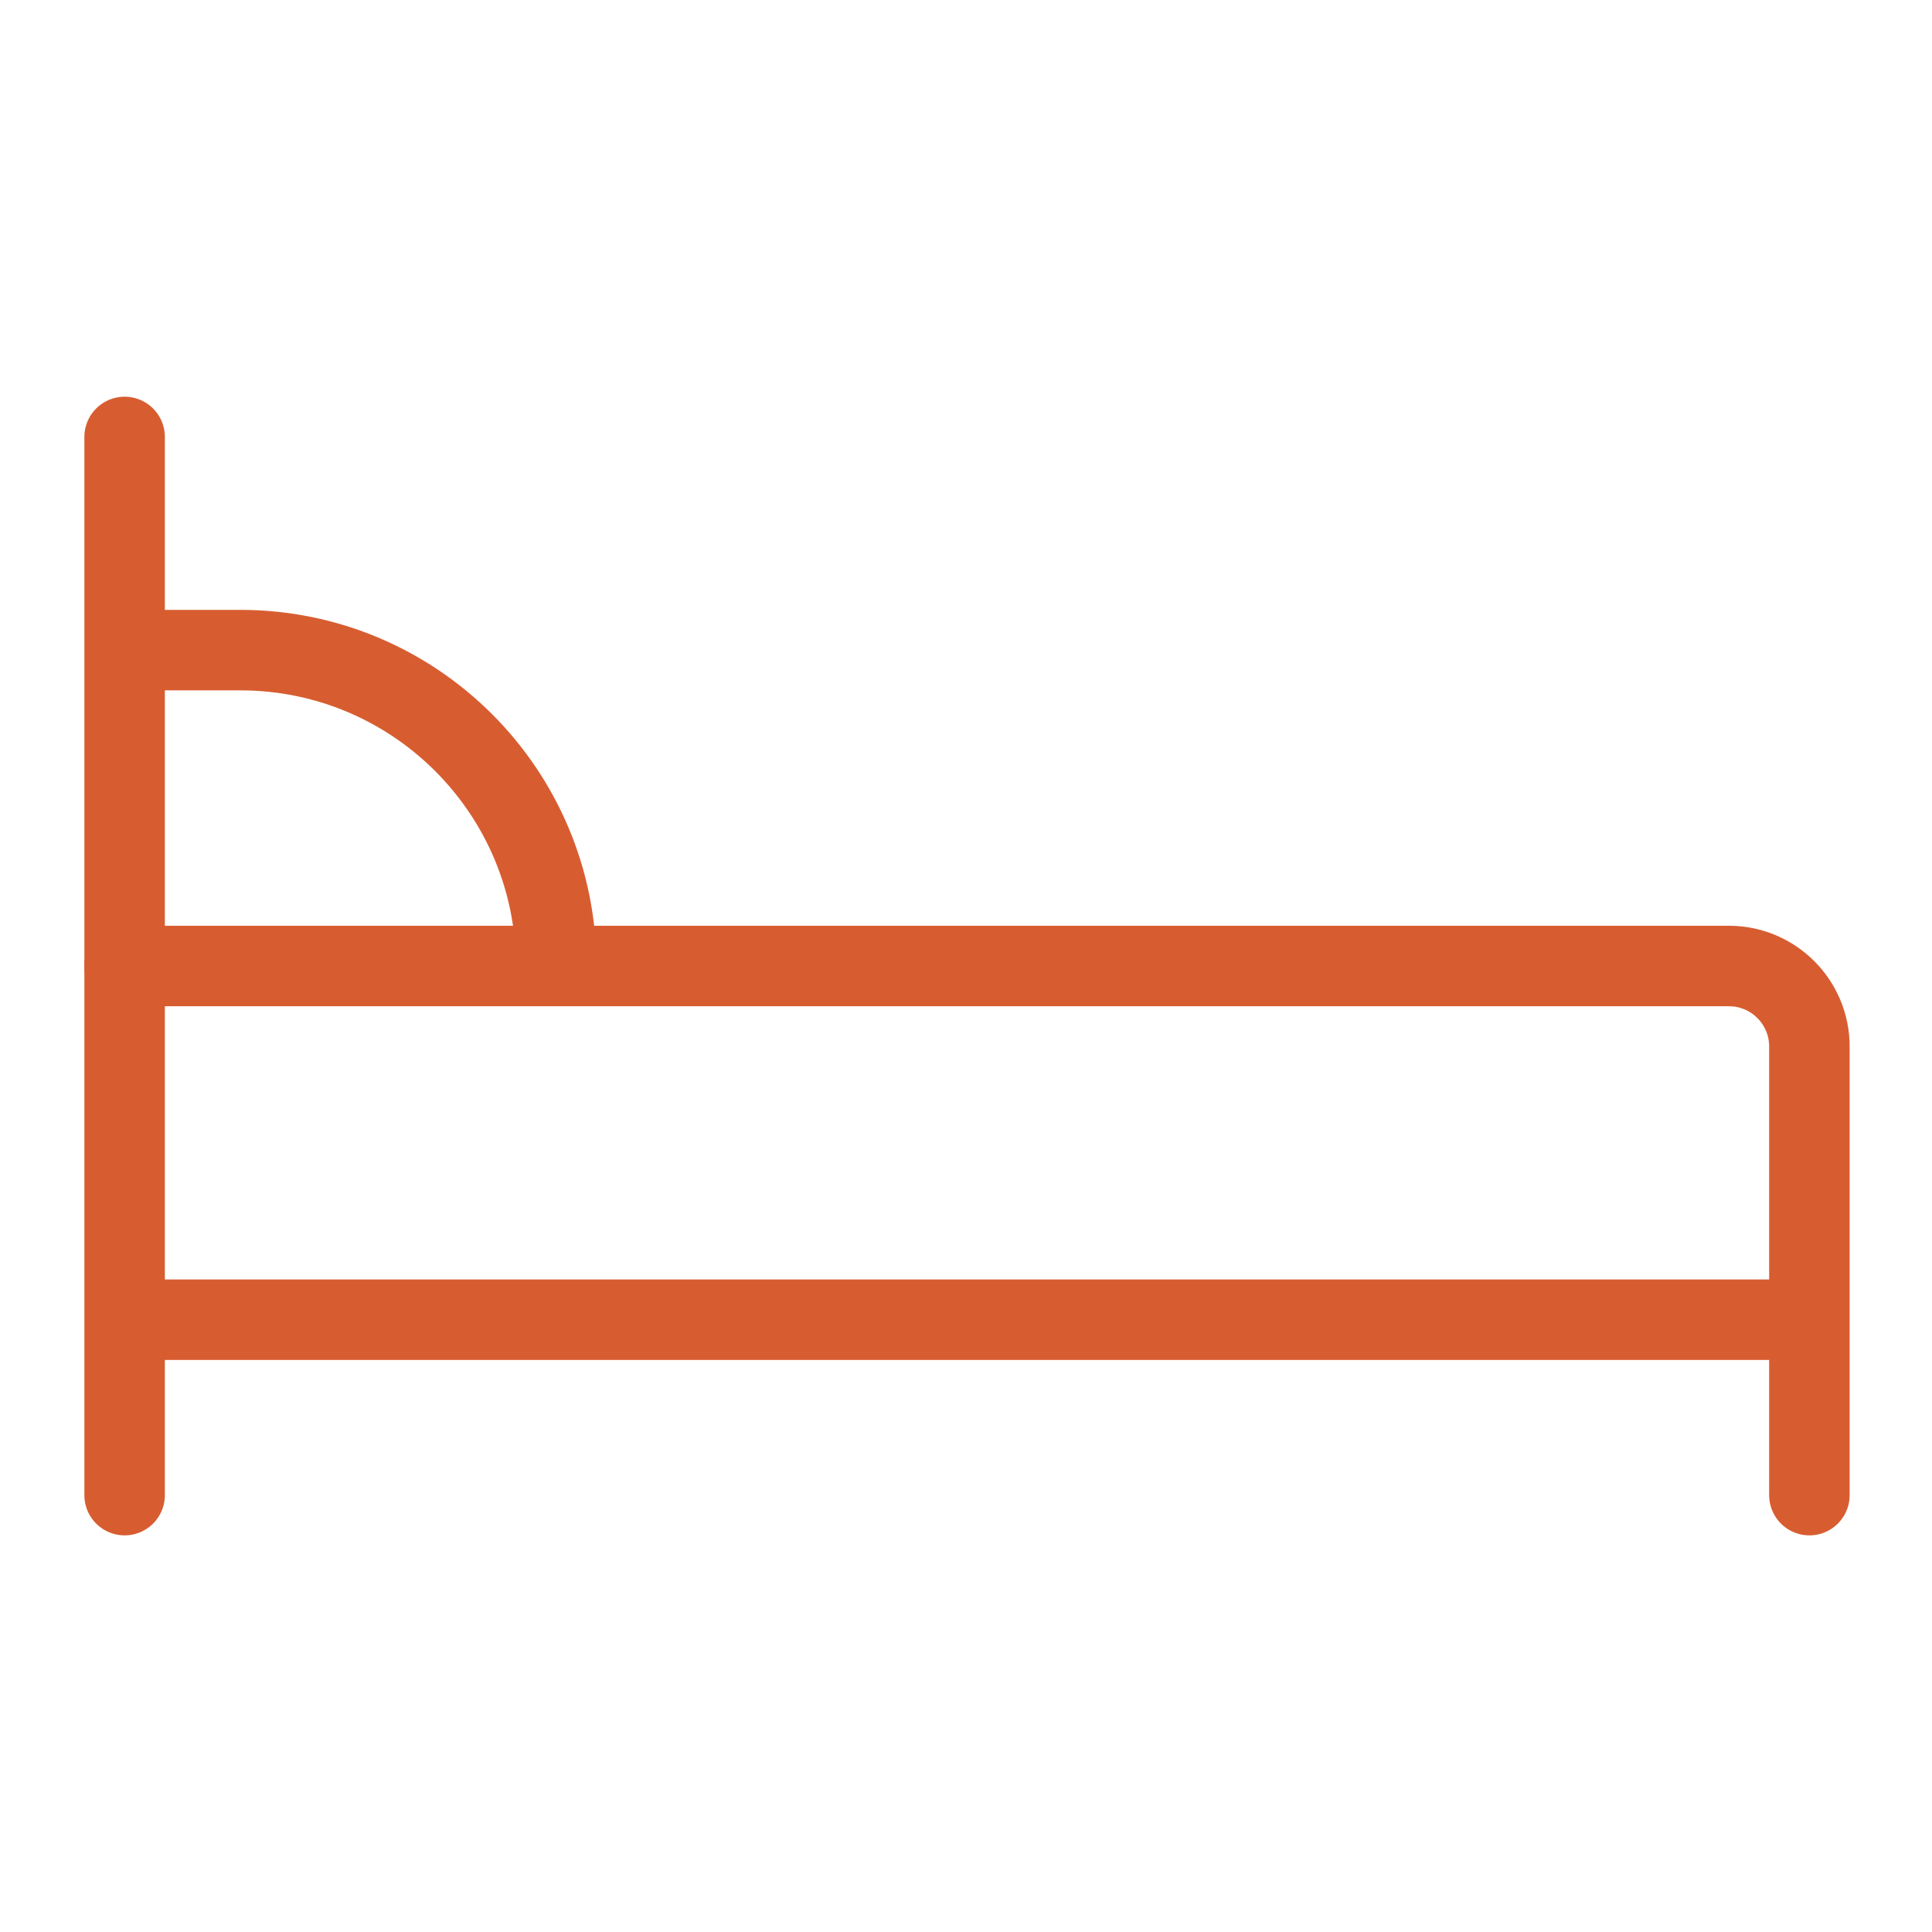
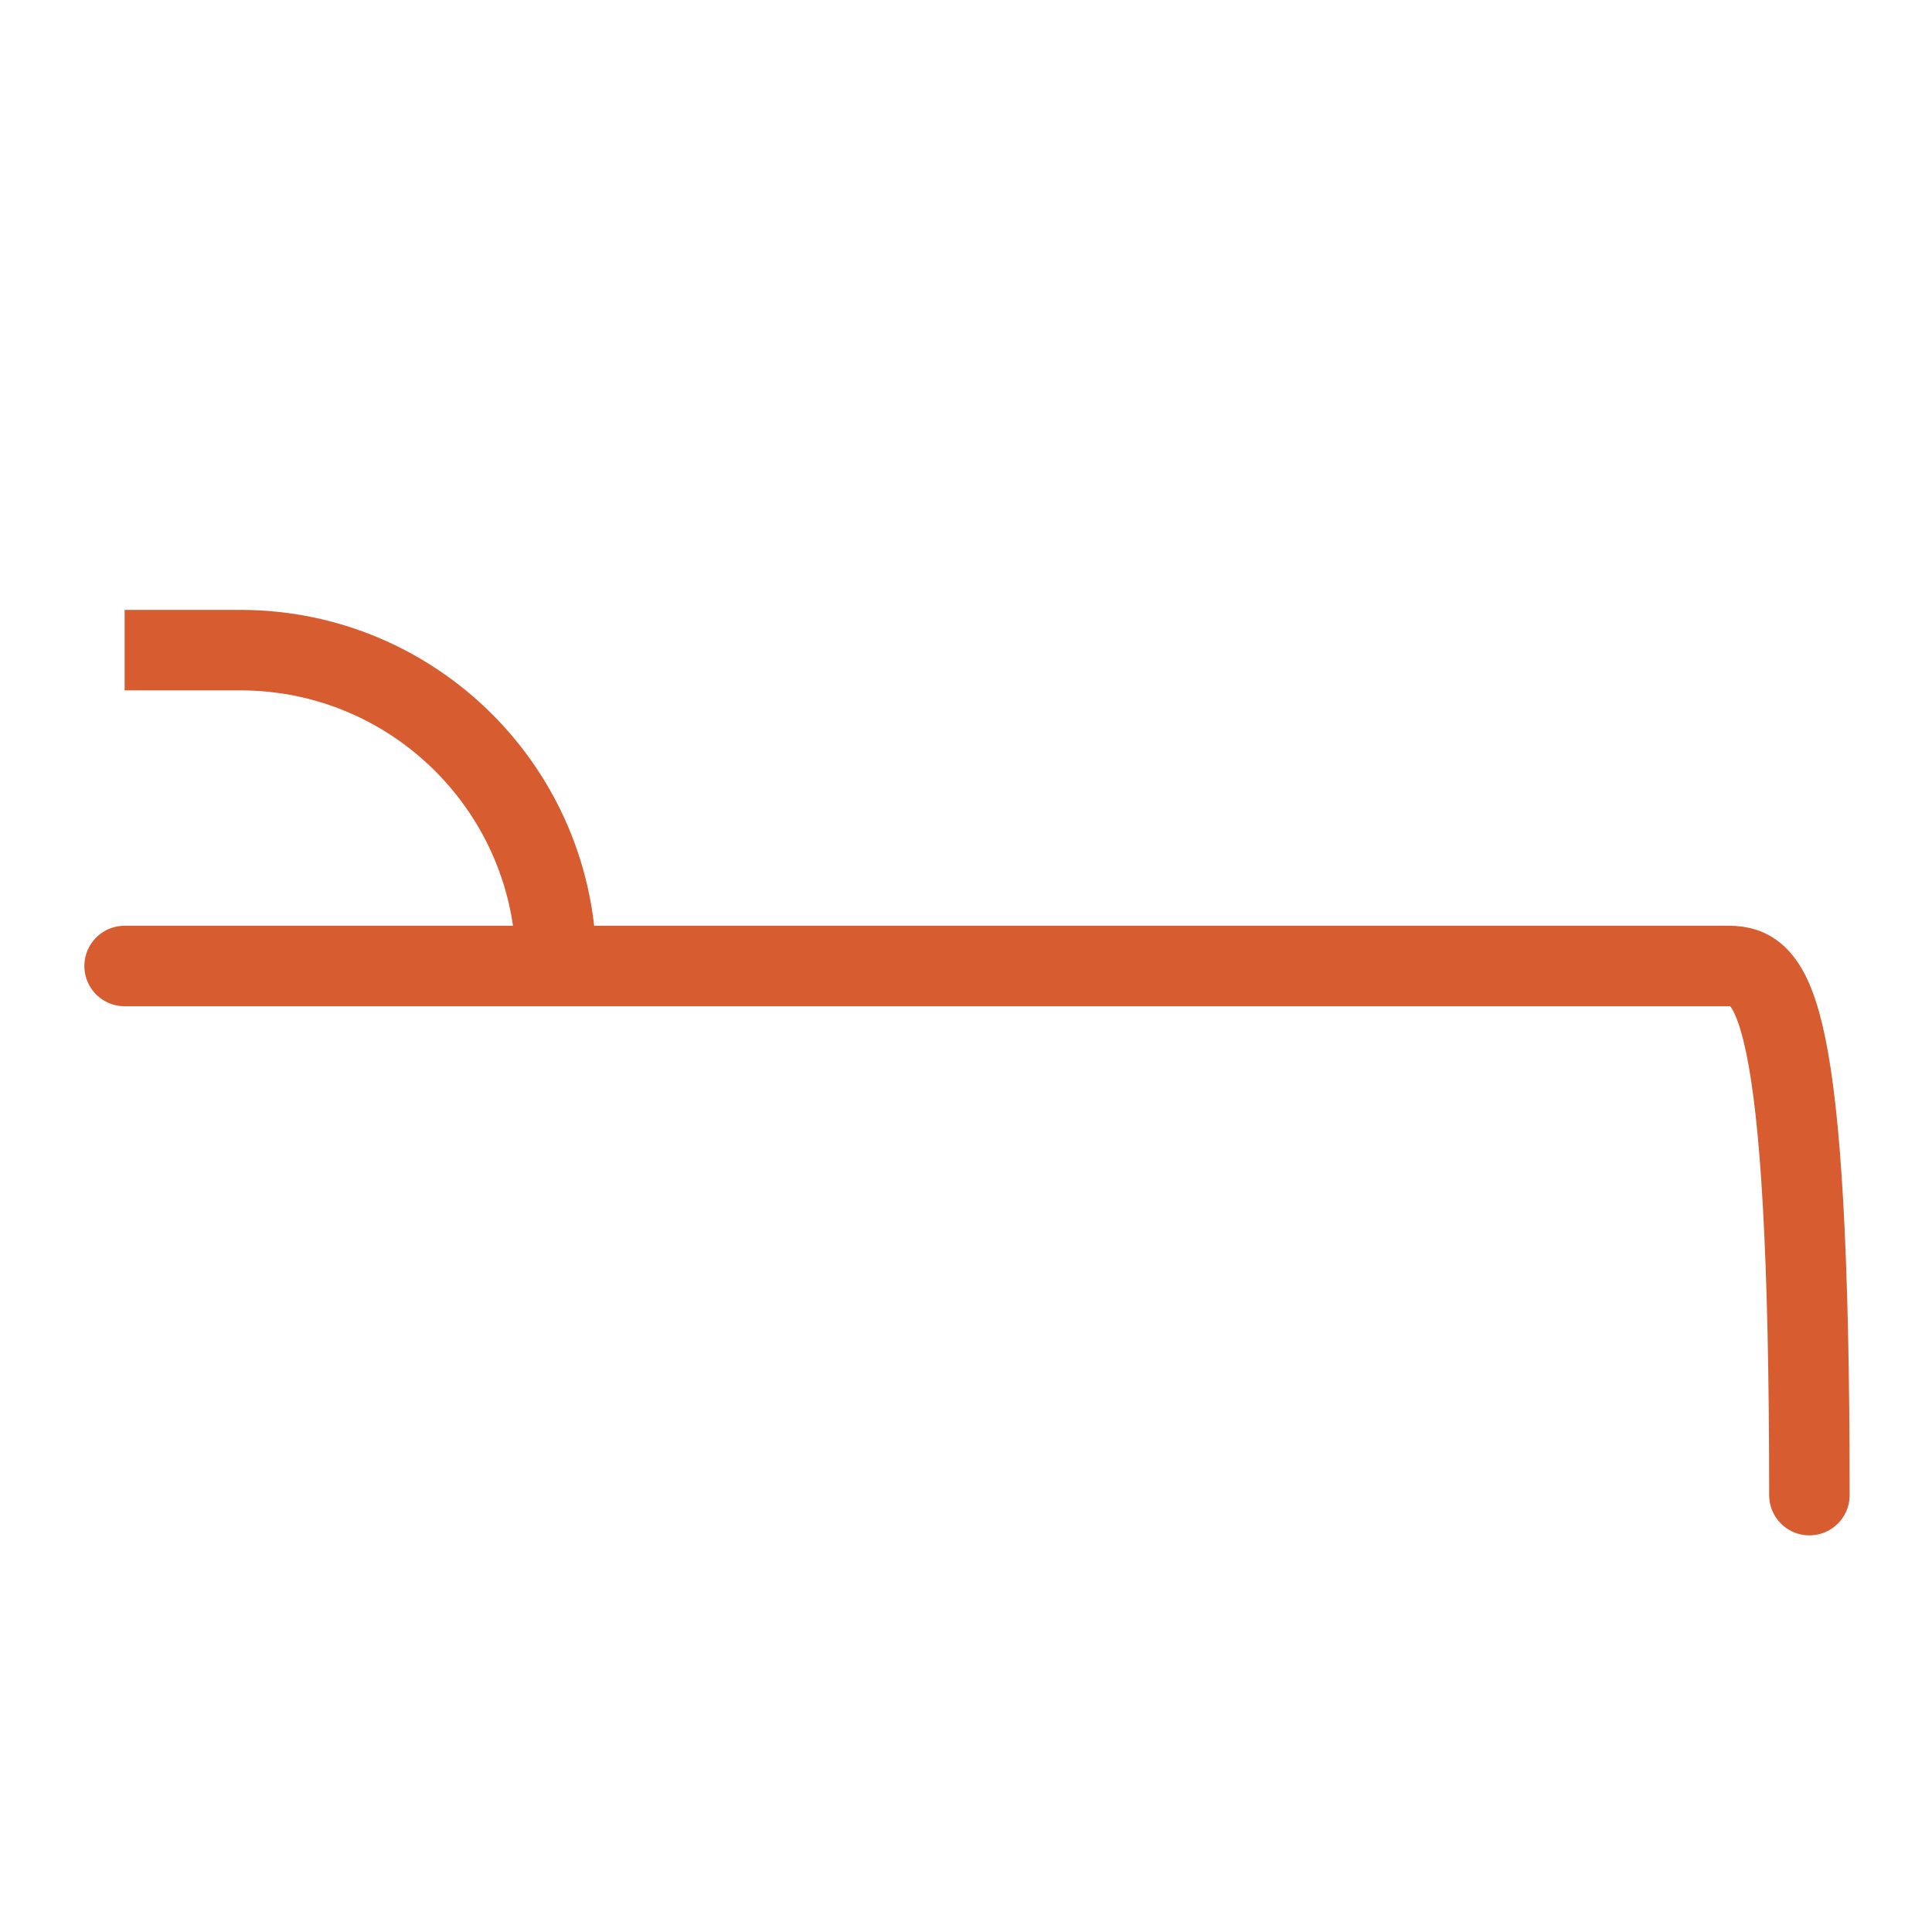
<svg xmlns="http://www.w3.org/2000/svg" width="28" height="28" viewBox="0 0 24 24" version="1.1" stroke="#d75d31" stroke-width="1">
  <title stroke="#d75d31" stroke-width="1">bed</title>
  <g id="bed" stroke="#d75d31" stroke-width="1" fill="none" fill-rule="evenodd">
    <g id="Group" transform="translate(1.025, 5.428)" stroke="#d75d31" stroke-width="1">
-       <line x1="0.523" y1="13.145" x2="0.523" y2="0" id="Path-113" stroke-linecap="round" stroke="#d75d31" stroke-width="1" />
-       <path d="M21.452,13.145 L21.452,7.572 C21.452,7.02 21.004,6.572 20.452,6.572 L0.523,6.572 L0.523,6.572" id="Path-115" stroke-linecap="round" stroke="#d75d31" stroke-width="1" />
-       <line x1="0.972" y1="10.966" x2="21.07" y2="10.966" id="Line-6" stroke-linecap="square" stroke="#d75d31" stroke-width="1" />
+       <path d="M21.452,13.145 C21.452,7.02 21.004,6.572 20.452,6.572 L0.523,6.572 L0.523,6.572" id="Path-115" stroke-linecap="round" stroke="#d75d31" stroke-width="1" />
      <path d="M0.523,2.648 L1.96,2.648 C4.127,2.648 5.884,4.405 5.884,6.572 L5.884,6.572 L5.884,6.572" id="Path-114" stroke="#d75d31" stroke-width="1" />
    </g>
  </g>
</svg>